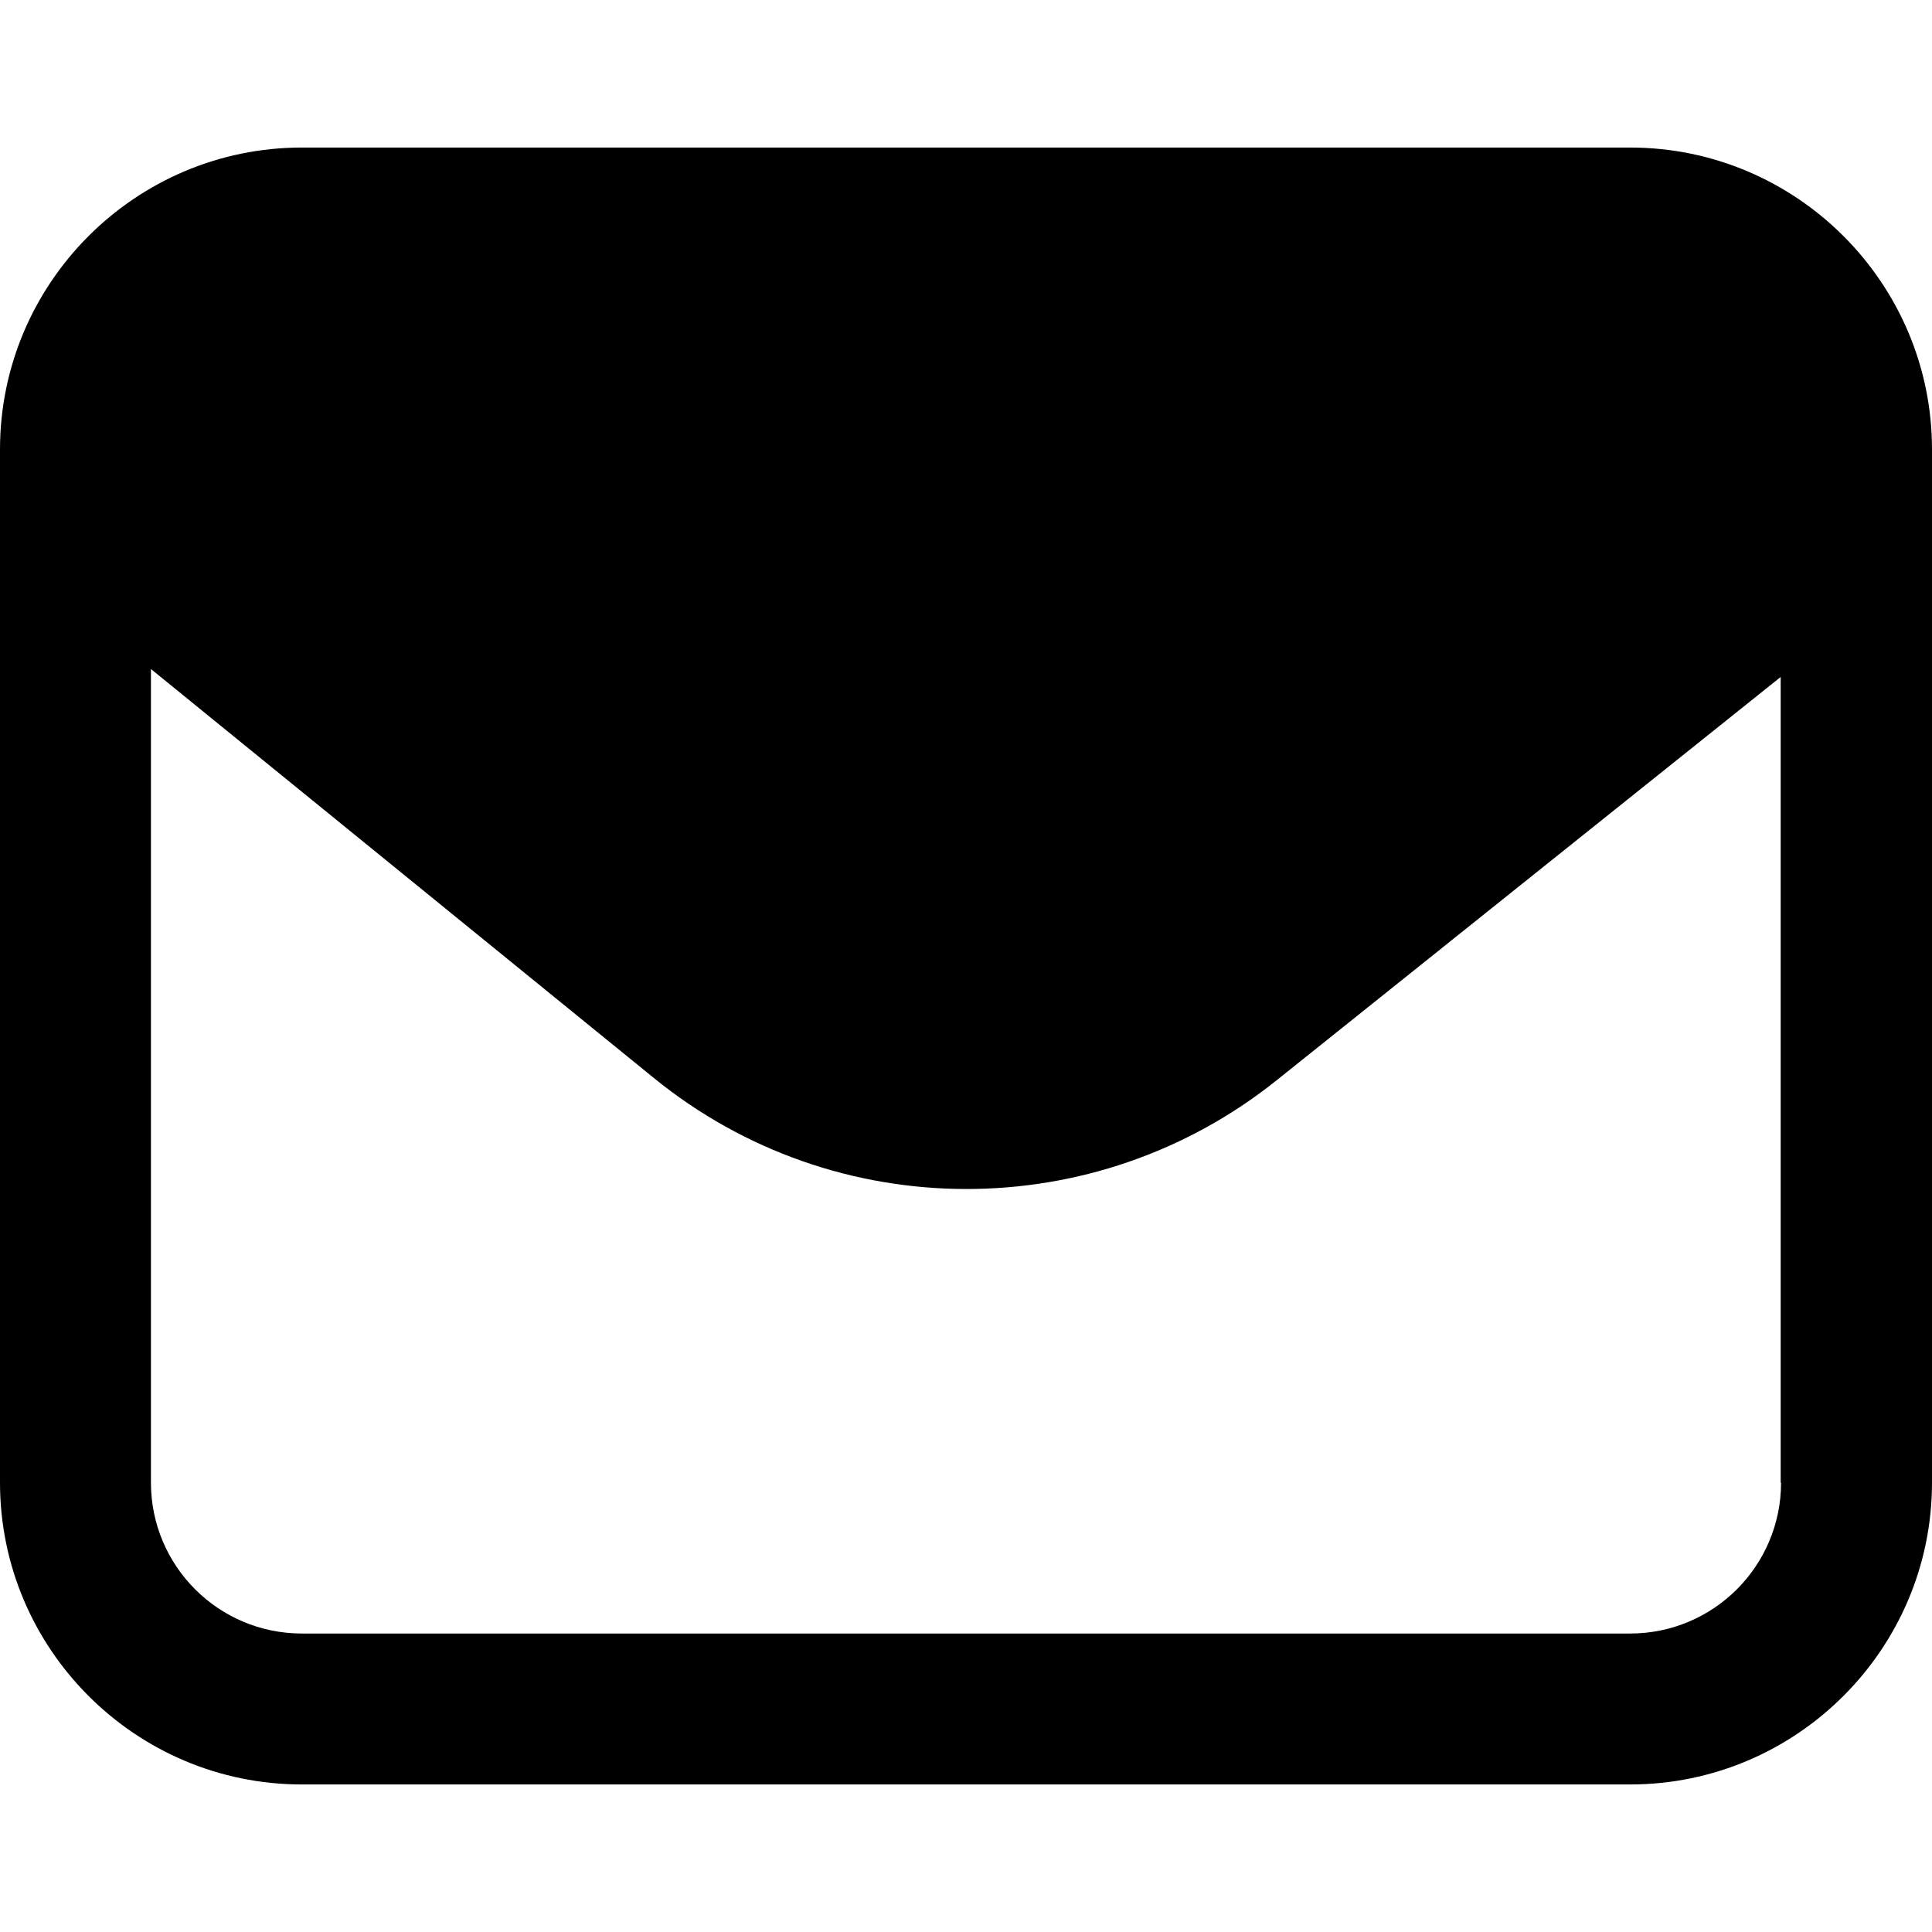
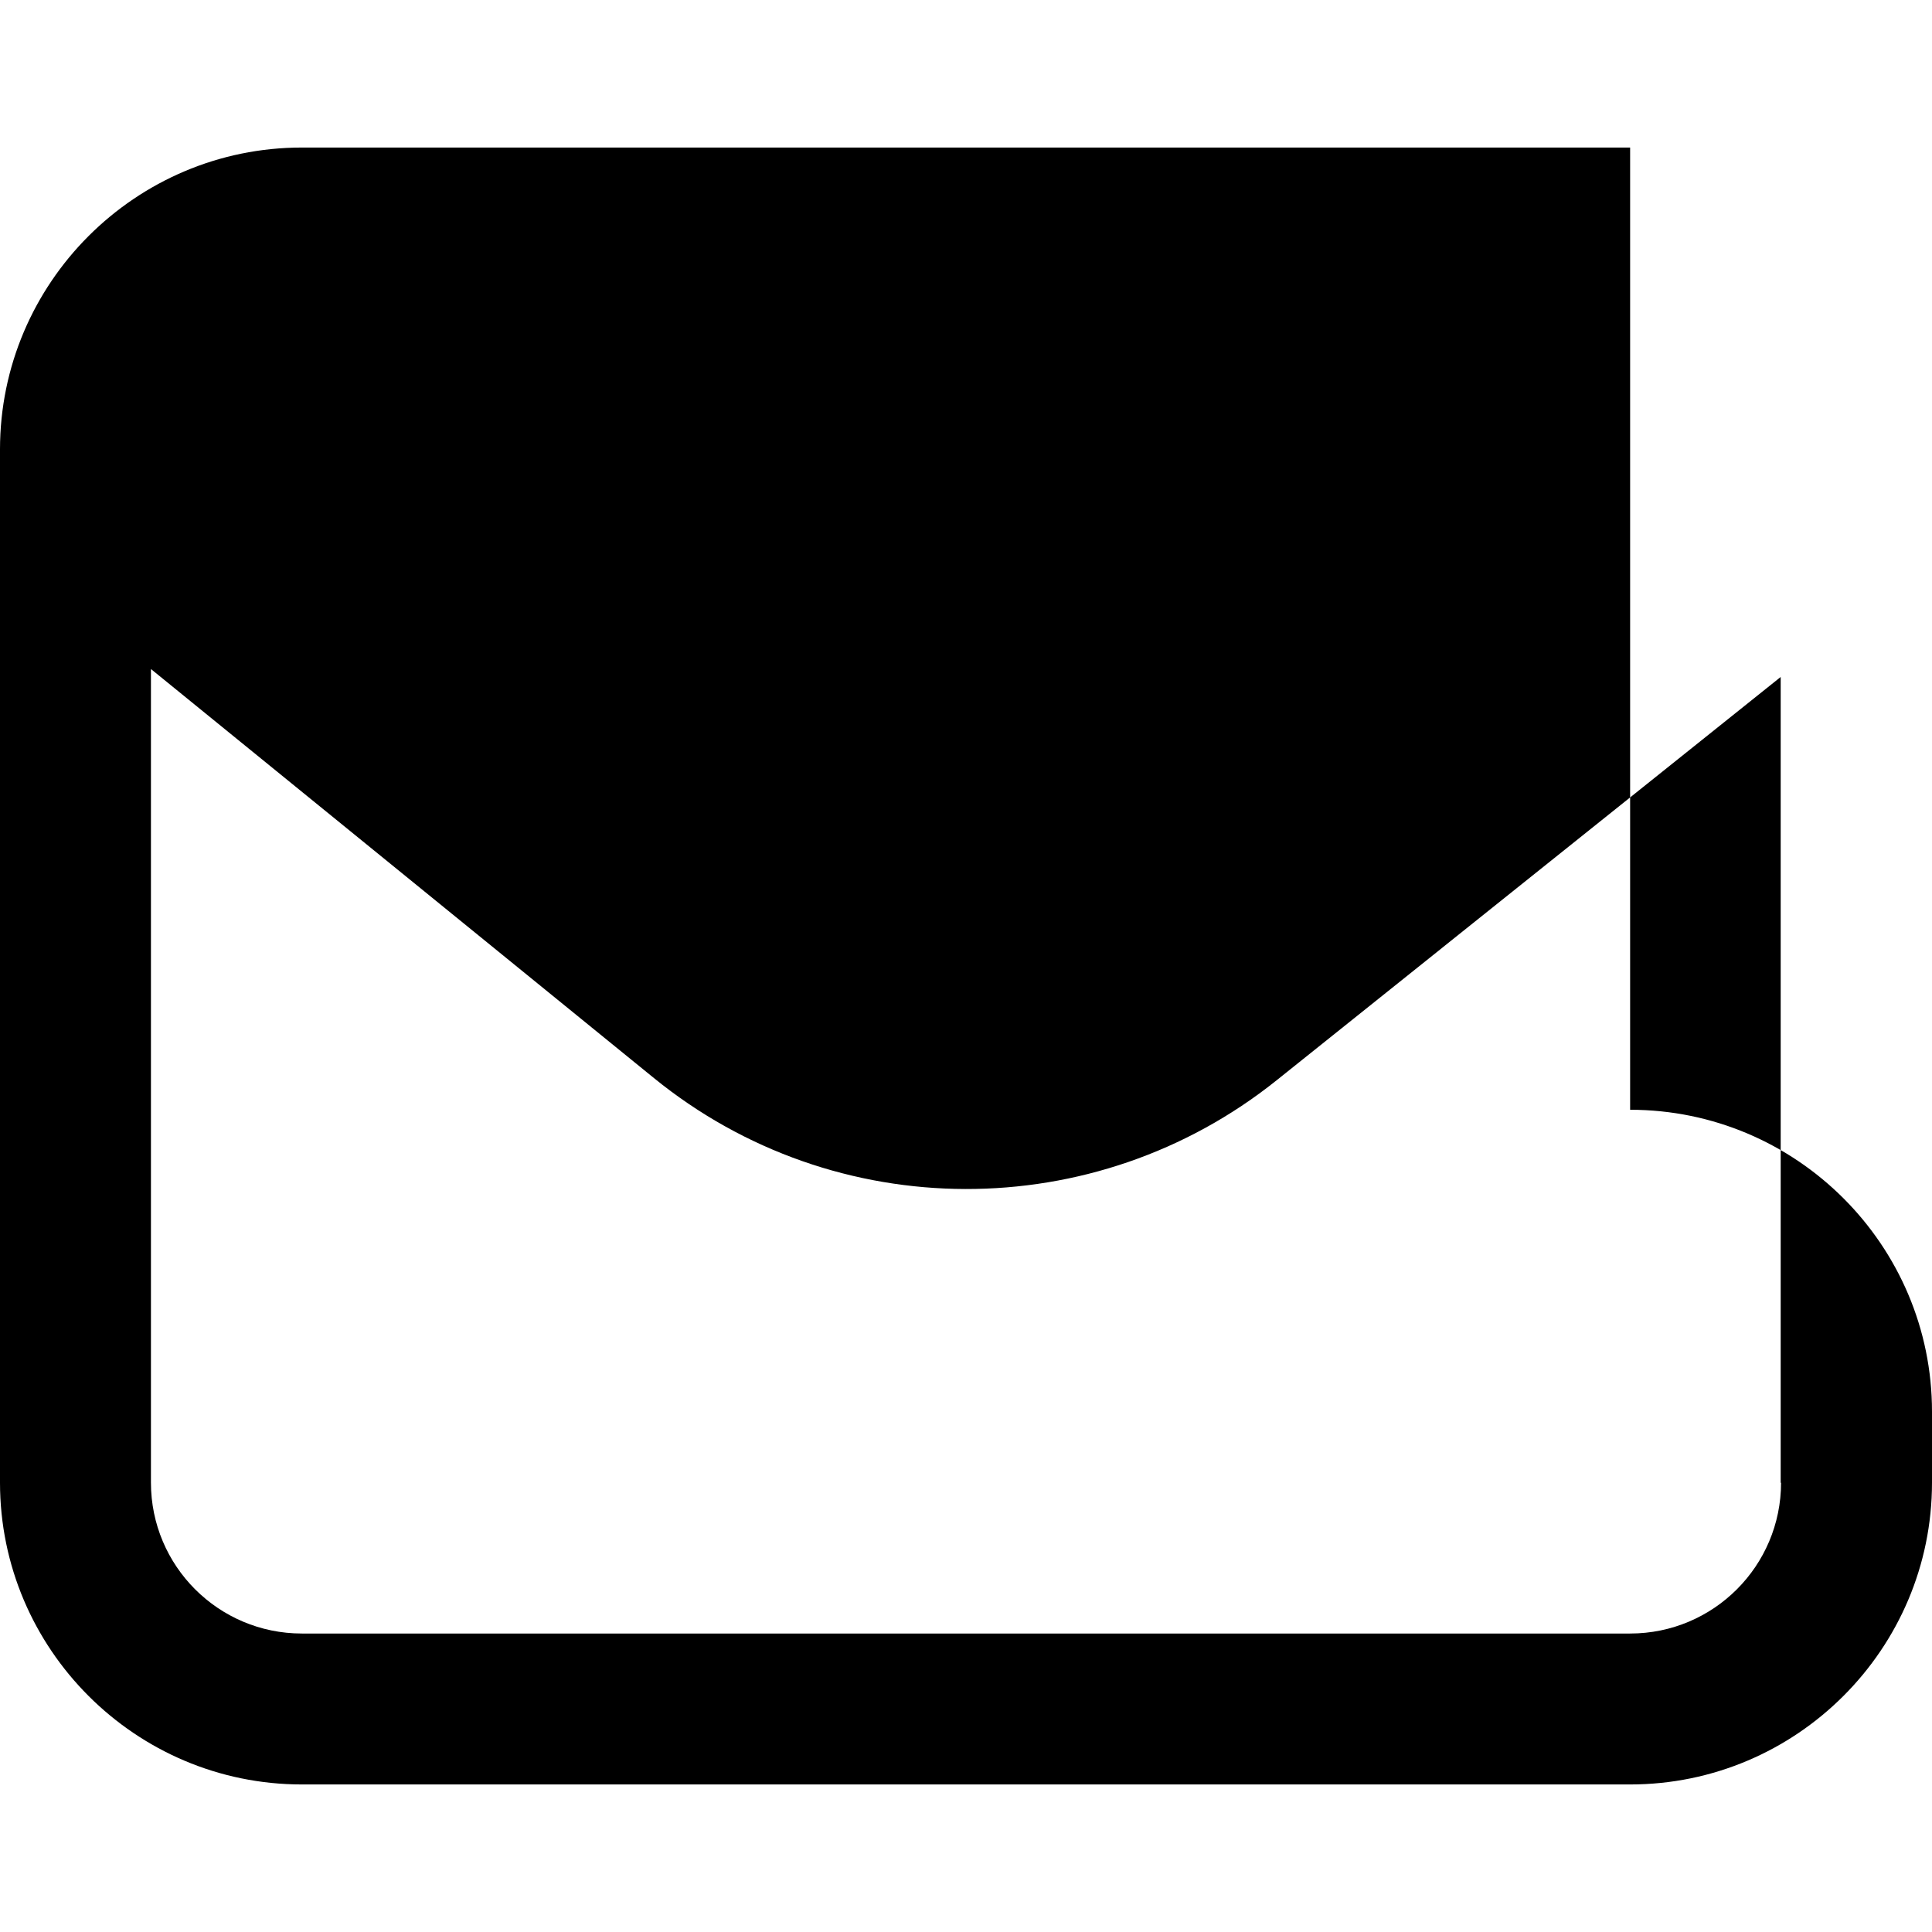
<svg xmlns="http://www.w3.org/2000/svg" id="Capa_1" version="1.1" viewBox="0 0 512 512">
-   <path d="M432,39.1H80C35.9,39.1,0,75,0,119.1v273.8c0,44.1,35.9,80,80,80h352c44.1,0,80-35.9,80-80v-255c0-.1,0-.2,0-.3v-18.5c0-44.1-35.9-80-80-80h0ZM472,392.9c0,22.1-17.9,40-40,40H80c-22.1,0-40-17.9-40-40v-215.6l133.3,108.4c48.1,39.1,116.9,39.1,165,.6l133.6-106.9v213.6Z" />
+   <path d="M432,39.1H80C35.9,39.1,0,75,0,119.1v273.8c0,44.1,35.9,80,80,80h352c44.1,0,80-35.9,80-80c0-.1,0-.2,0-.3v-18.5c0-44.1-35.9-80-80-80h0ZM472,392.9c0,22.1-17.9,40-40,40H80c-22.1,0-40-17.9-40-40v-215.6l133.3,108.4c48.1,39.1,116.9,39.1,165,.6l133.6-106.9v213.6Z" />
</svg>